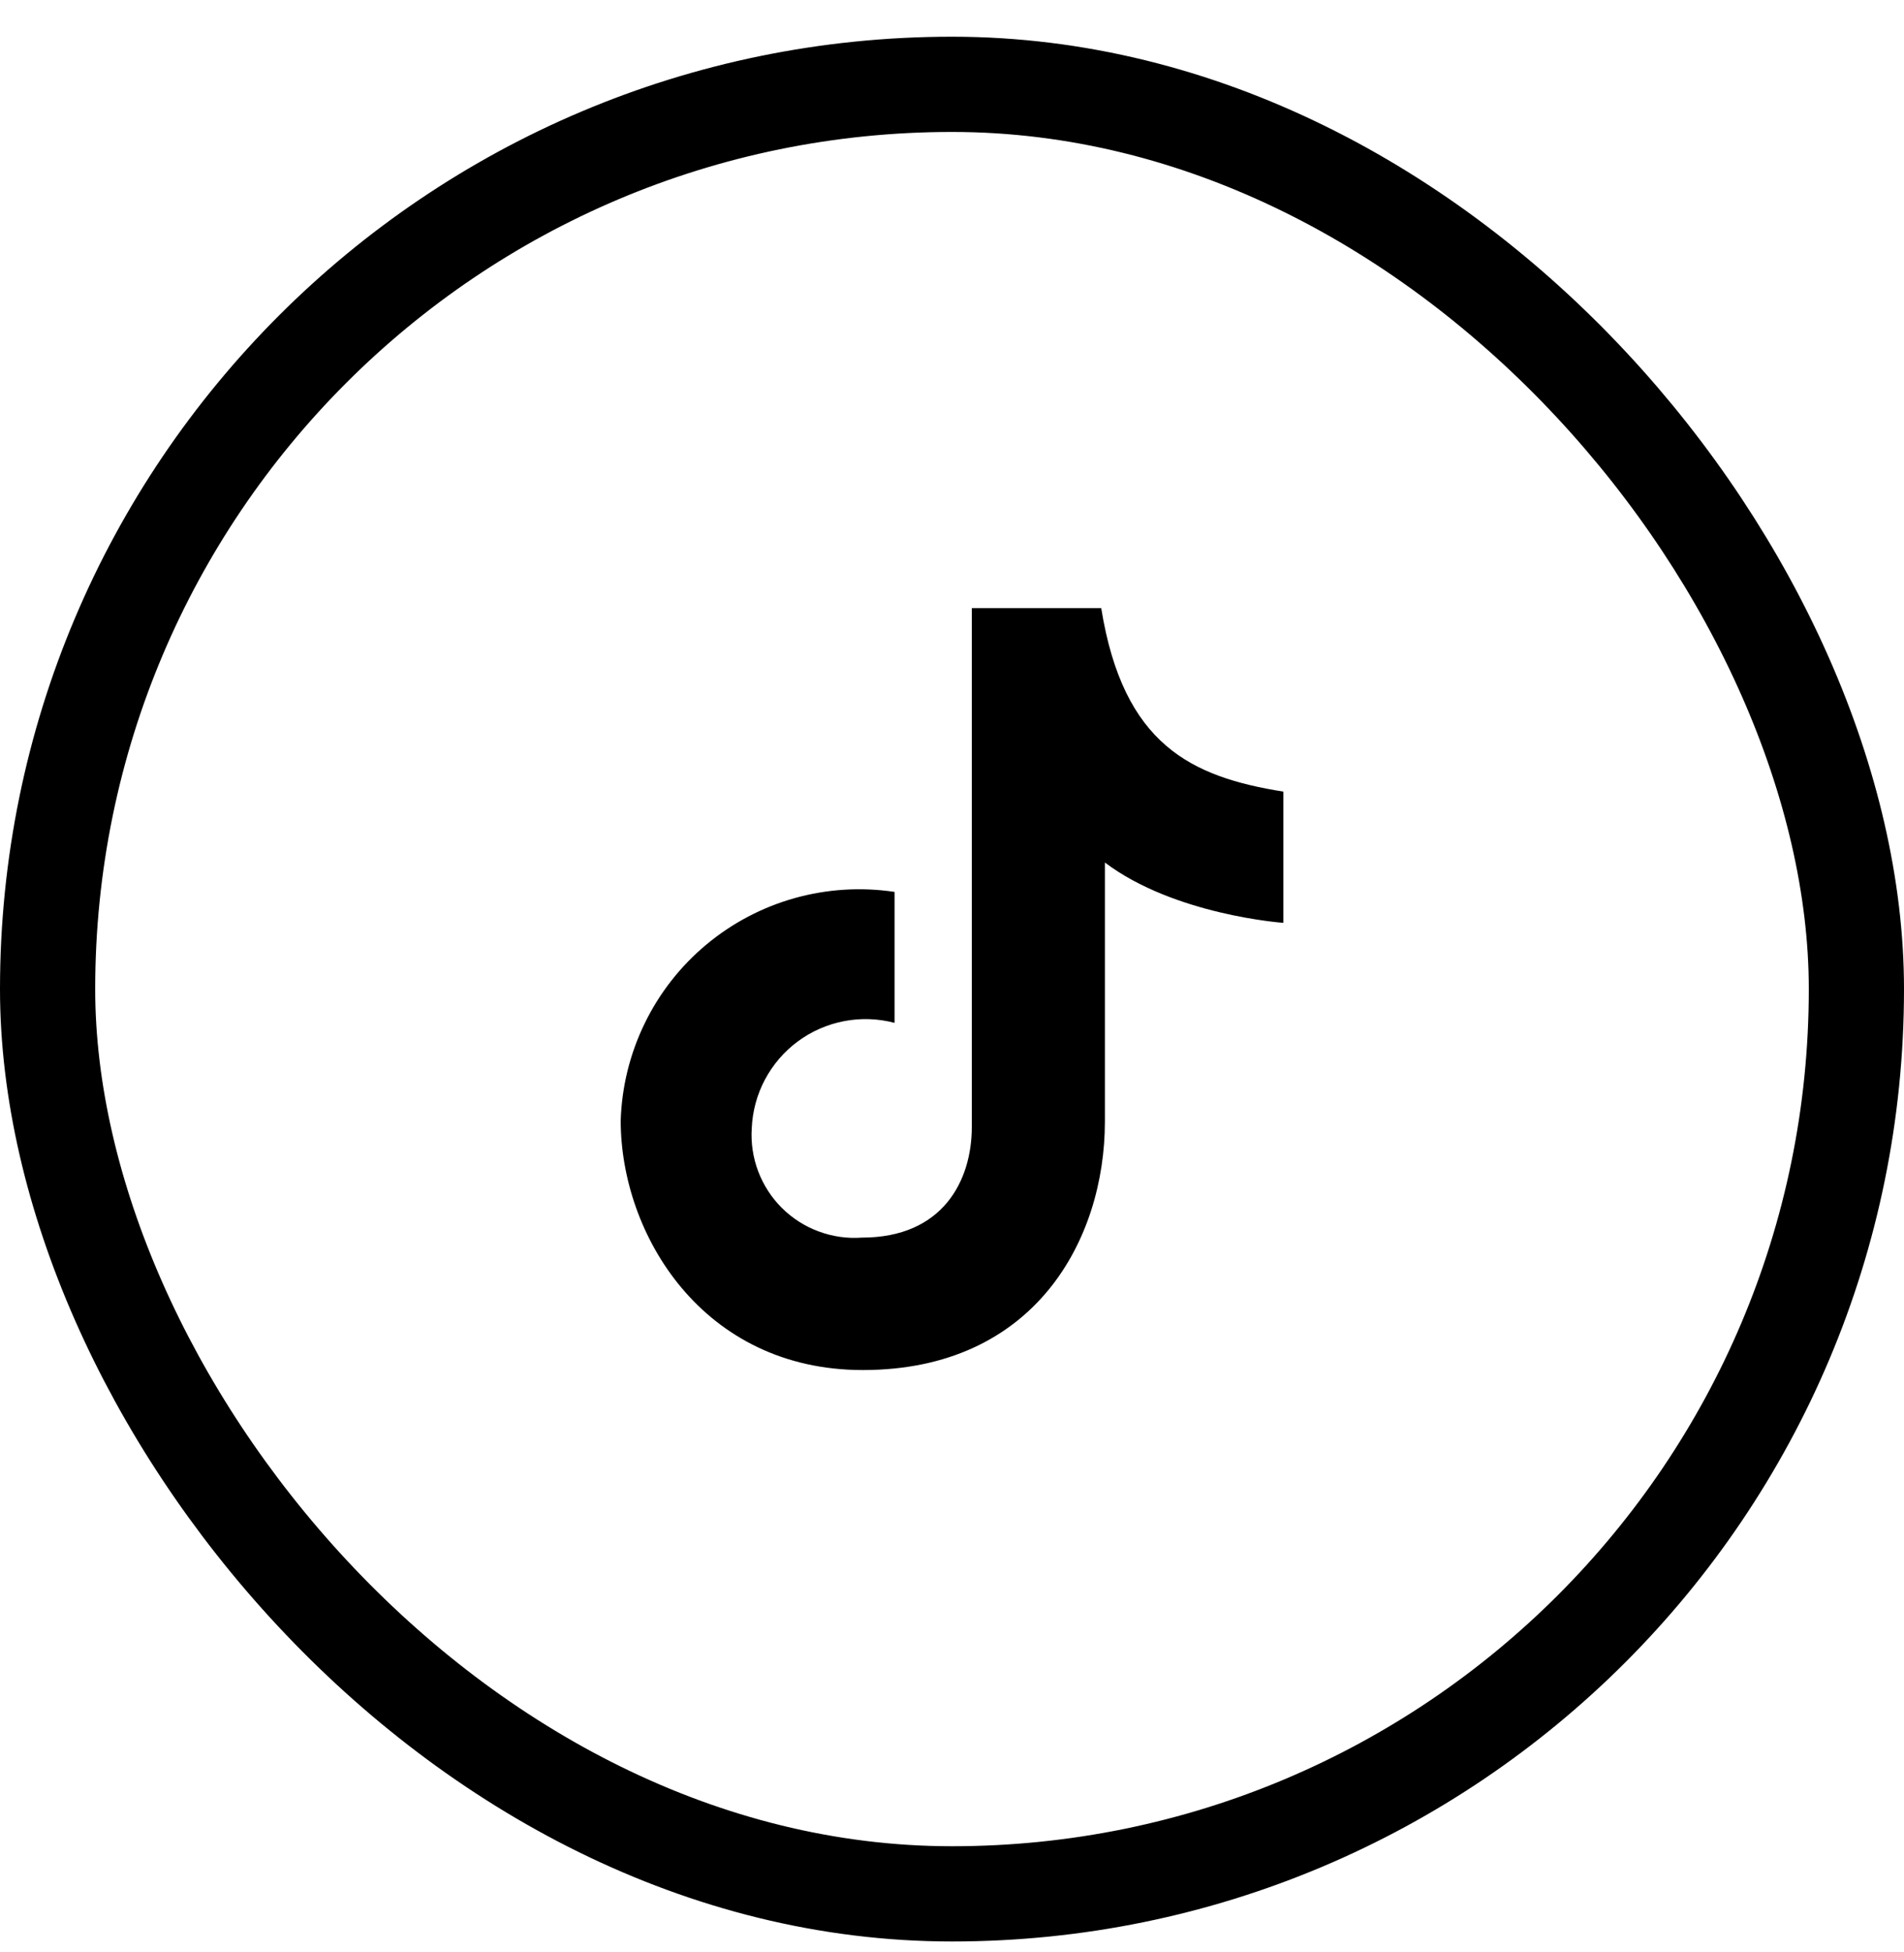
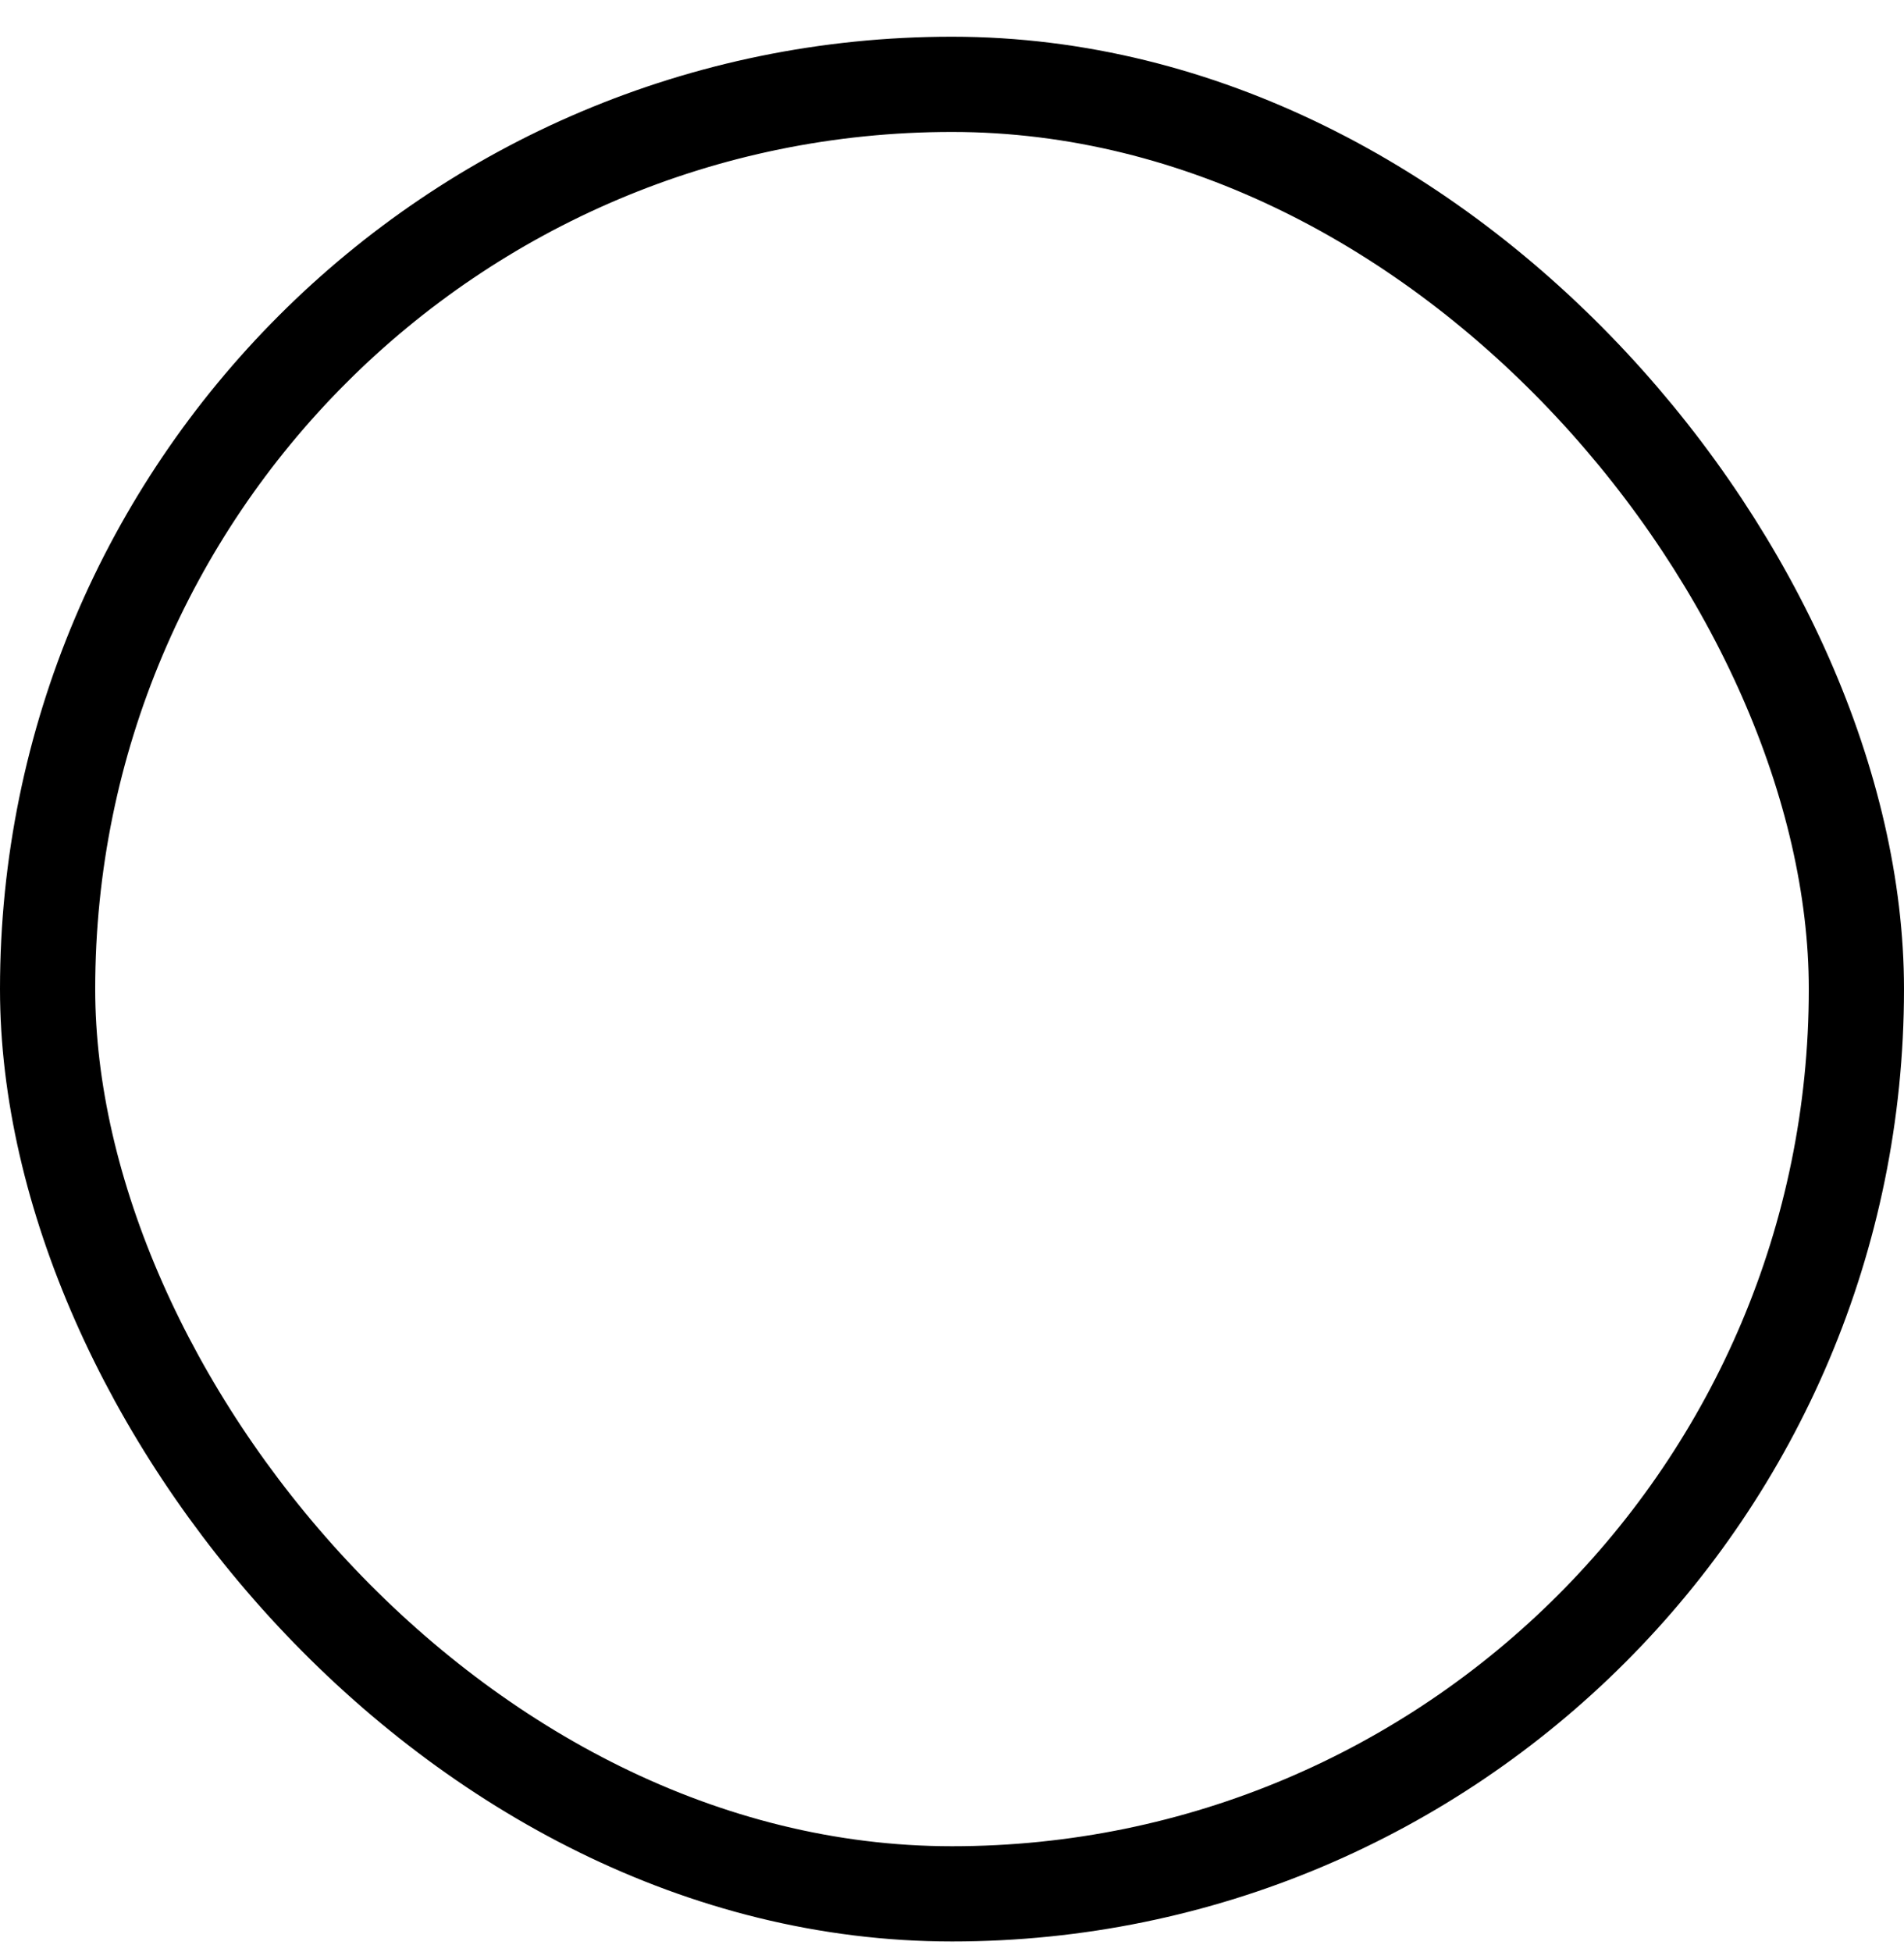
<svg xmlns="http://www.w3.org/2000/svg" width="40" height="41" viewBox="0 0 40 41" fill="none">
  <rect x="1" y="1.771" width="38" height="38" rx="19" stroke="black" stroke-width="2" />
  <g clip-path="url(#clip0_2_1279)">
-     <path d="M18.793 18.73V21.48C18.447 21.389 18.085 21.376 17.733 21.444C17.382 21.511 17.05 21.656 16.762 21.869C16.474 22.081 16.238 22.356 16.07 22.672C15.902 22.988 15.808 23.338 15.793 23.695C15.773 24.003 15.82 24.312 15.929 24.6C16.039 24.889 16.209 25.151 16.427 25.368C16.646 25.585 16.909 25.753 17.199 25.86C17.488 25.968 17.797 26.012 18.105 25.99C19.812 25.99 20.416 24.79 20.416 23.665V12.771H23.135C23.598 15.648 25.035 16.316 26.962 16.624V19.38C26.962 19.38 24.676 19.218 23.212 18.113V23.558C23.21 26.021 21.75 28.771 18.125 28.771C14.761 28.771 13.04 25.922 13.04 23.532C13.062 22.825 13.233 22.13 13.543 21.493C13.852 20.856 14.293 20.292 14.837 19.838C15.381 19.384 16.014 19.051 16.696 18.86C17.378 18.669 18.093 18.625 18.793 18.73Z" fill="black" />
+     <path d="M18.793 18.73V21.48C18.447 21.389 18.085 21.376 17.733 21.444C17.382 21.511 17.05 21.656 16.762 21.869C16.474 22.081 16.238 22.356 16.07 22.672C15.902 22.988 15.808 23.338 15.793 23.695C15.773 24.003 15.82 24.312 15.929 24.6C16.039 24.889 16.209 25.151 16.427 25.368C16.646 25.585 16.909 25.753 17.199 25.86C17.488 25.968 17.797 26.012 18.105 25.99C19.812 25.99 20.416 24.79 20.416 23.665V12.771H23.135C23.598 15.648 25.035 16.316 26.962 16.624V19.38V23.558C23.21 26.021 21.75 28.771 18.125 28.771C14.761 28.771 13.04 25.922 13.04 23.532C13.062 22.825 13.233 22.13 13.543 21.493C13.852 20.856 14.293 20.292 14.837 19.838C15.381 19.384 16.014 19.051 16.696 18.86C17.378 18.669 18.093 18.625 18.793 18.73Z" fill="black" />
  </g>
  <defs>
    <clipPath id="clip0_2_1279">
-       <rect width="16" height="16" fill="white" transform="translate(12 12.771)" />
-     </clipPath>
+       </clipPath>
  </defs>
</svg>